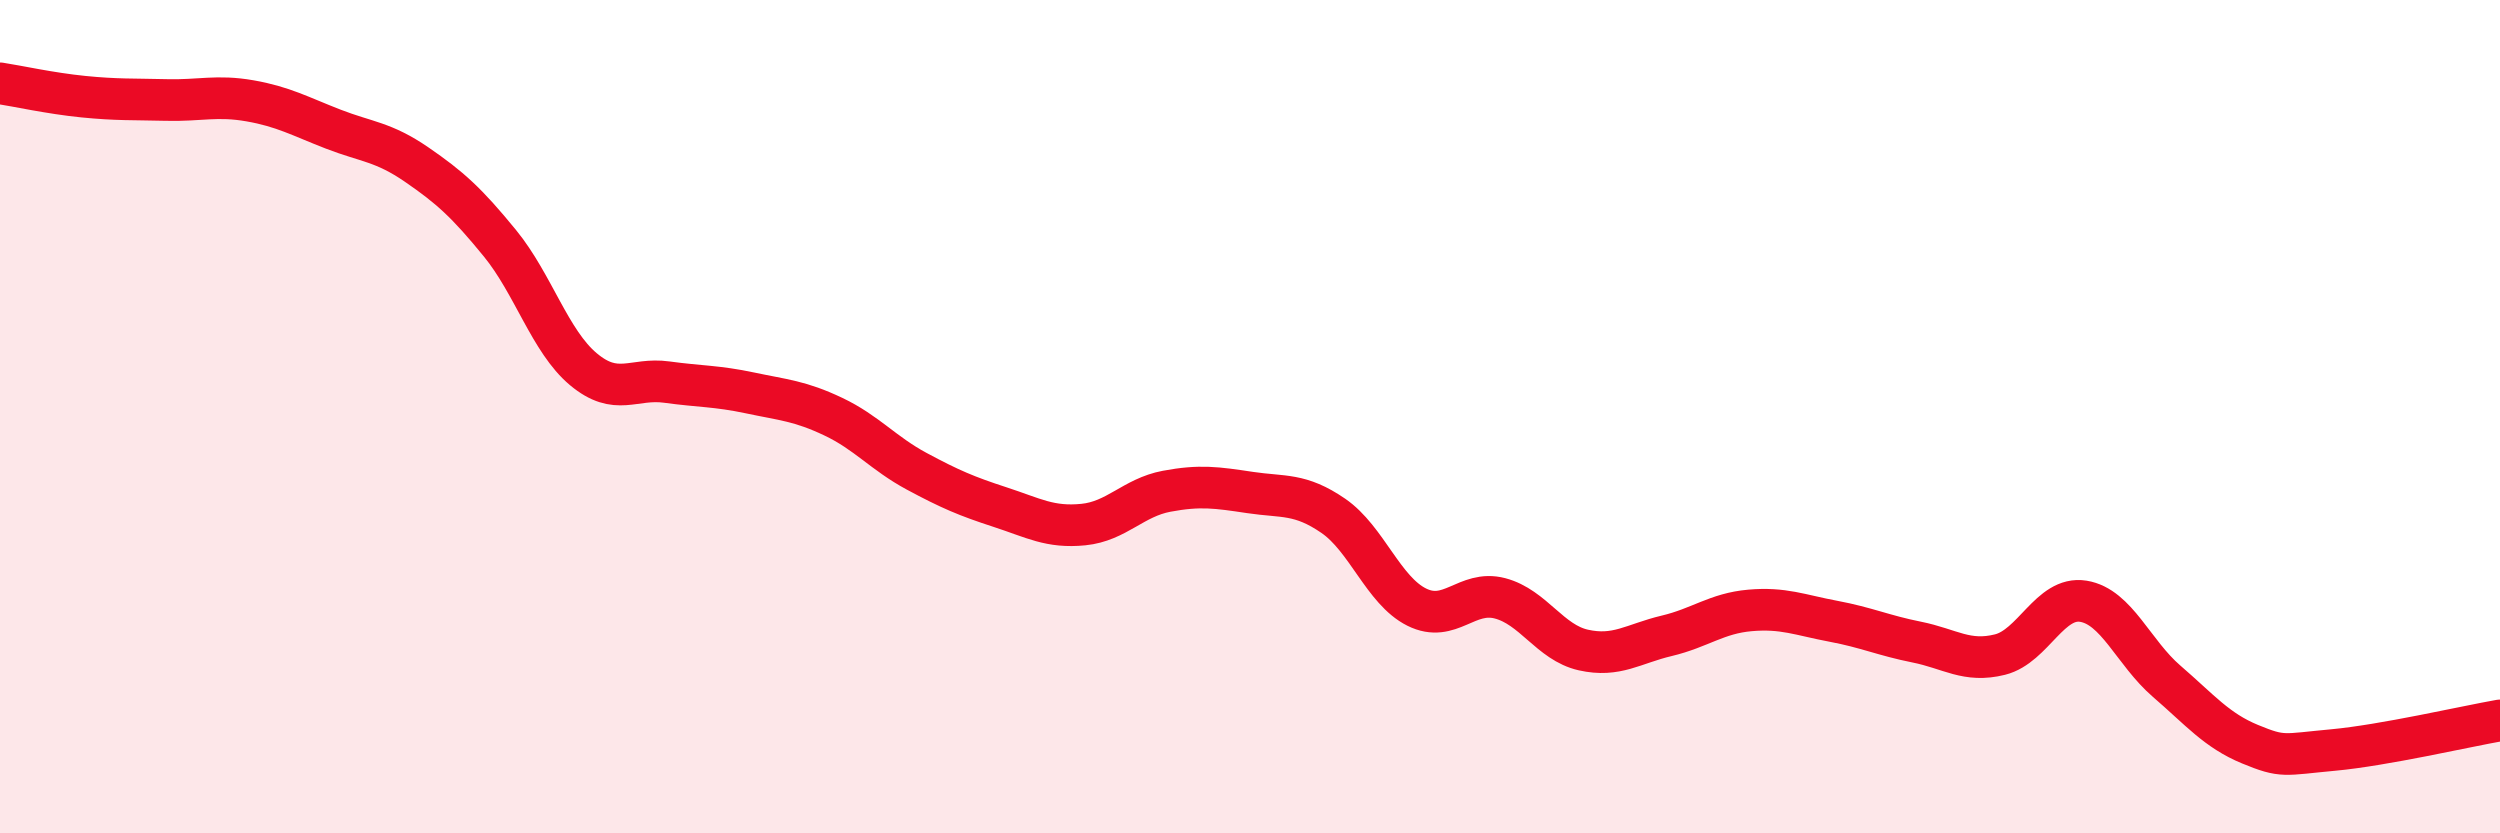
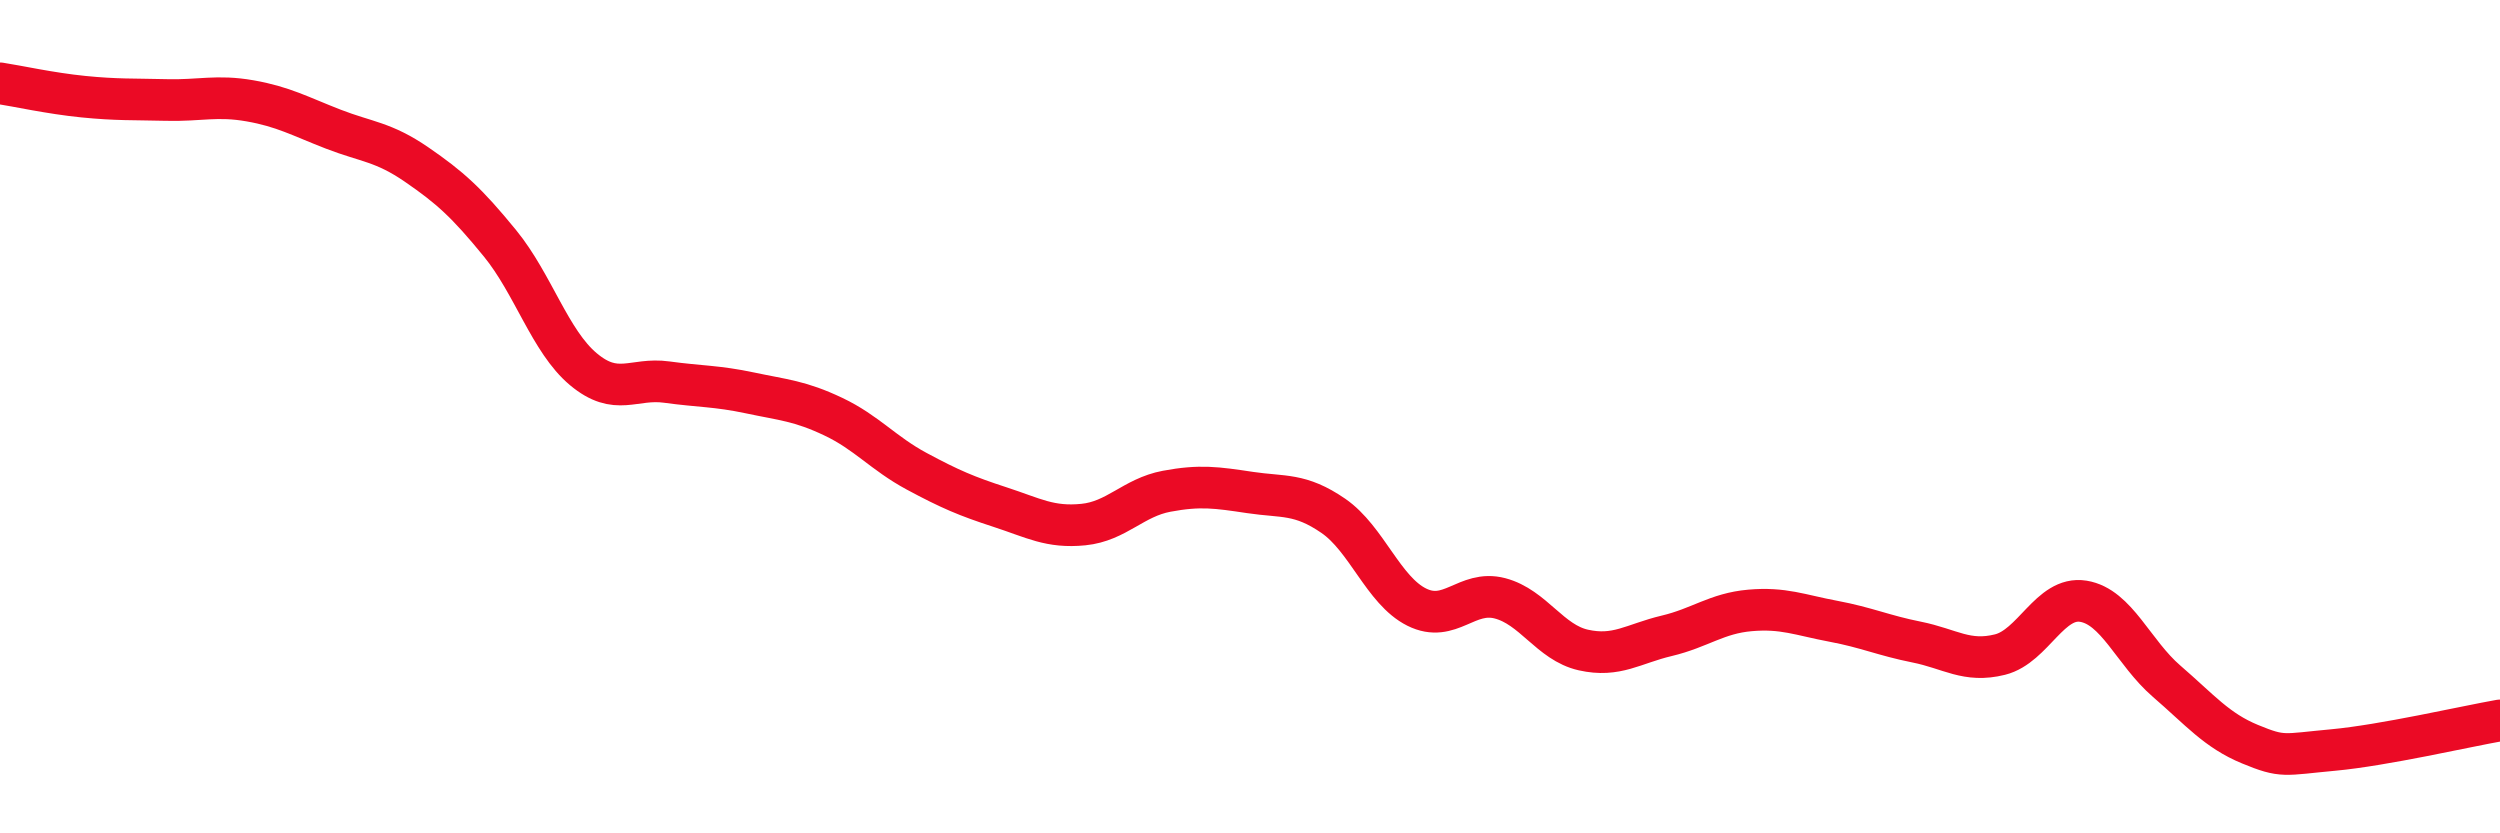
<svg xmlns="http://www.w3.org/2000/svg" width="60" height="20" viewBox="0 0 60 20">
-   <path d="M 0,2 C 0.4,2.06 1.2,2.24 2,2.32 C 2.8,2.4 3.2,2.38 4,2.4 C 4.8,2.42 5.2,2.28 6,2.42 C 6.8,2.56 7.2,2.79 8,3.1 C 8.8,3.41 9.2,3.4 10,3.95 C 10.8,4.5 11.2,4.86 12,5.84 C 12.8,6.82 13.2,8.19 14,8.86 C 14.8,9.53 15.2,9.06 16,9.17 C 16.8,9.28 17.2,9.26 18,9.43 C 18.8,9.6 19.2,9.62 20,10 C 20.8,10.38 21.2,10.88 22,11.31 C 22.8,11.74 23.2,11.91 24,12.17 C 24.8,12.43 25.2,12.67 26,12.59 C 26.8,12.51 27.2,11.94 28,11.79 C 28.8,11.64 29.2,11.7 30,11.82 C 30.8,11.94 31.2,11.83 32,12.38 C 32.8,12.93 33.2,14.17 34,14.57 C 34.8,14.97 35.2,14.15 36,14.36 C 36.8,14.57 37.2,15.42 38,15.6 C 38.8,15.78 39.2,15.45 40,15.26 C 40.8,15.07 41.2,14.72 42,14.65 C 42.8,14.58 43.2,14.76 44,14.91 C 44.8,15.06 45.2,15.25 46,15.41 C 46.8,15.57 47.2,15.91 48,15.71 C 48.8,15.51 49.2,14.3 50,14.43 C 50.8,14.56 51.2,15.66 52,16.35 C 52.8,17.04 53.2,17.53 54,17.86 C 54.8,18.19 54.8,18.11 56,18 C 57.2,17.89 59.2,17.43 60,17.29L60 20L0 20Z" fill="#EB0A25" opacity="0.1" stroke-linecap="round" stroke-linejoin="round" />
  <path d="M 0,2 C 0.4,2.06 1.2,2.24 2,2.32 C 2.8,2.4 3.2,2.38 4,2.4 C 4.8,2.42 5.2,2.28 6,2.42 C 6.8,2.56 7.2,2.79 8,3.1 C 8.8,3.41 9.2,3.4 10,3.95 C 10.8,4.5 11.2,4.86 12,5.84 C 12.8,6.82 13.2,8.19 14,8.86 C 14.8,9.53 15.2,9.06 16,9.17 C 16.8,9.28 17.2,9.26 18,9.43 C 18.8,9.6 19.2,9.62 20,10 C 20.8,10.38 21.2,10.88 22,11.31 C 22.8,11.74 23.2,11.91 24,12.17 C 24.8,12.43 25.2,12.67 26,12.59 C 26.8,12.51 27.2,11.94 28,11.79 C 28.8,11.64 29.2,11.7 30,11.82 C 30.8,11.94 31.2,11.83 32,12.38 C 32.8,12.93 33.2,14.17 34,14.57 C 34.8,14.97 35.2,14.15 36,14.36 C 36.8,14.57 37.2,15.42 38,15.6 C 38.8,15.78 39.2,15.45 40,15.26 C 40.8,15.07 41.2,14.72 42,14.65 C 42.8,14.58 43.2,14.76 44,14.91 C 44.8,15.06 45.2,15.25 46,15.41 C 46.8,15.57 47.2,15.91 48,15.71 C 48.8,15.51 49.2,14.3 50,14.43 C 50.8,14.56 51.2,15.66 52,16.35 C 52.8,17.04 53.2,17.53 54,17.86 C 54.8,18.19 54.8,18.11 56,18 C 57.2,17.89 59.2,17.43 60,17.29" stroke="#EB0A25" stroke-width="1" fill="none" stroke-linecap="round" stroke-linejoin="round" />
</svg>